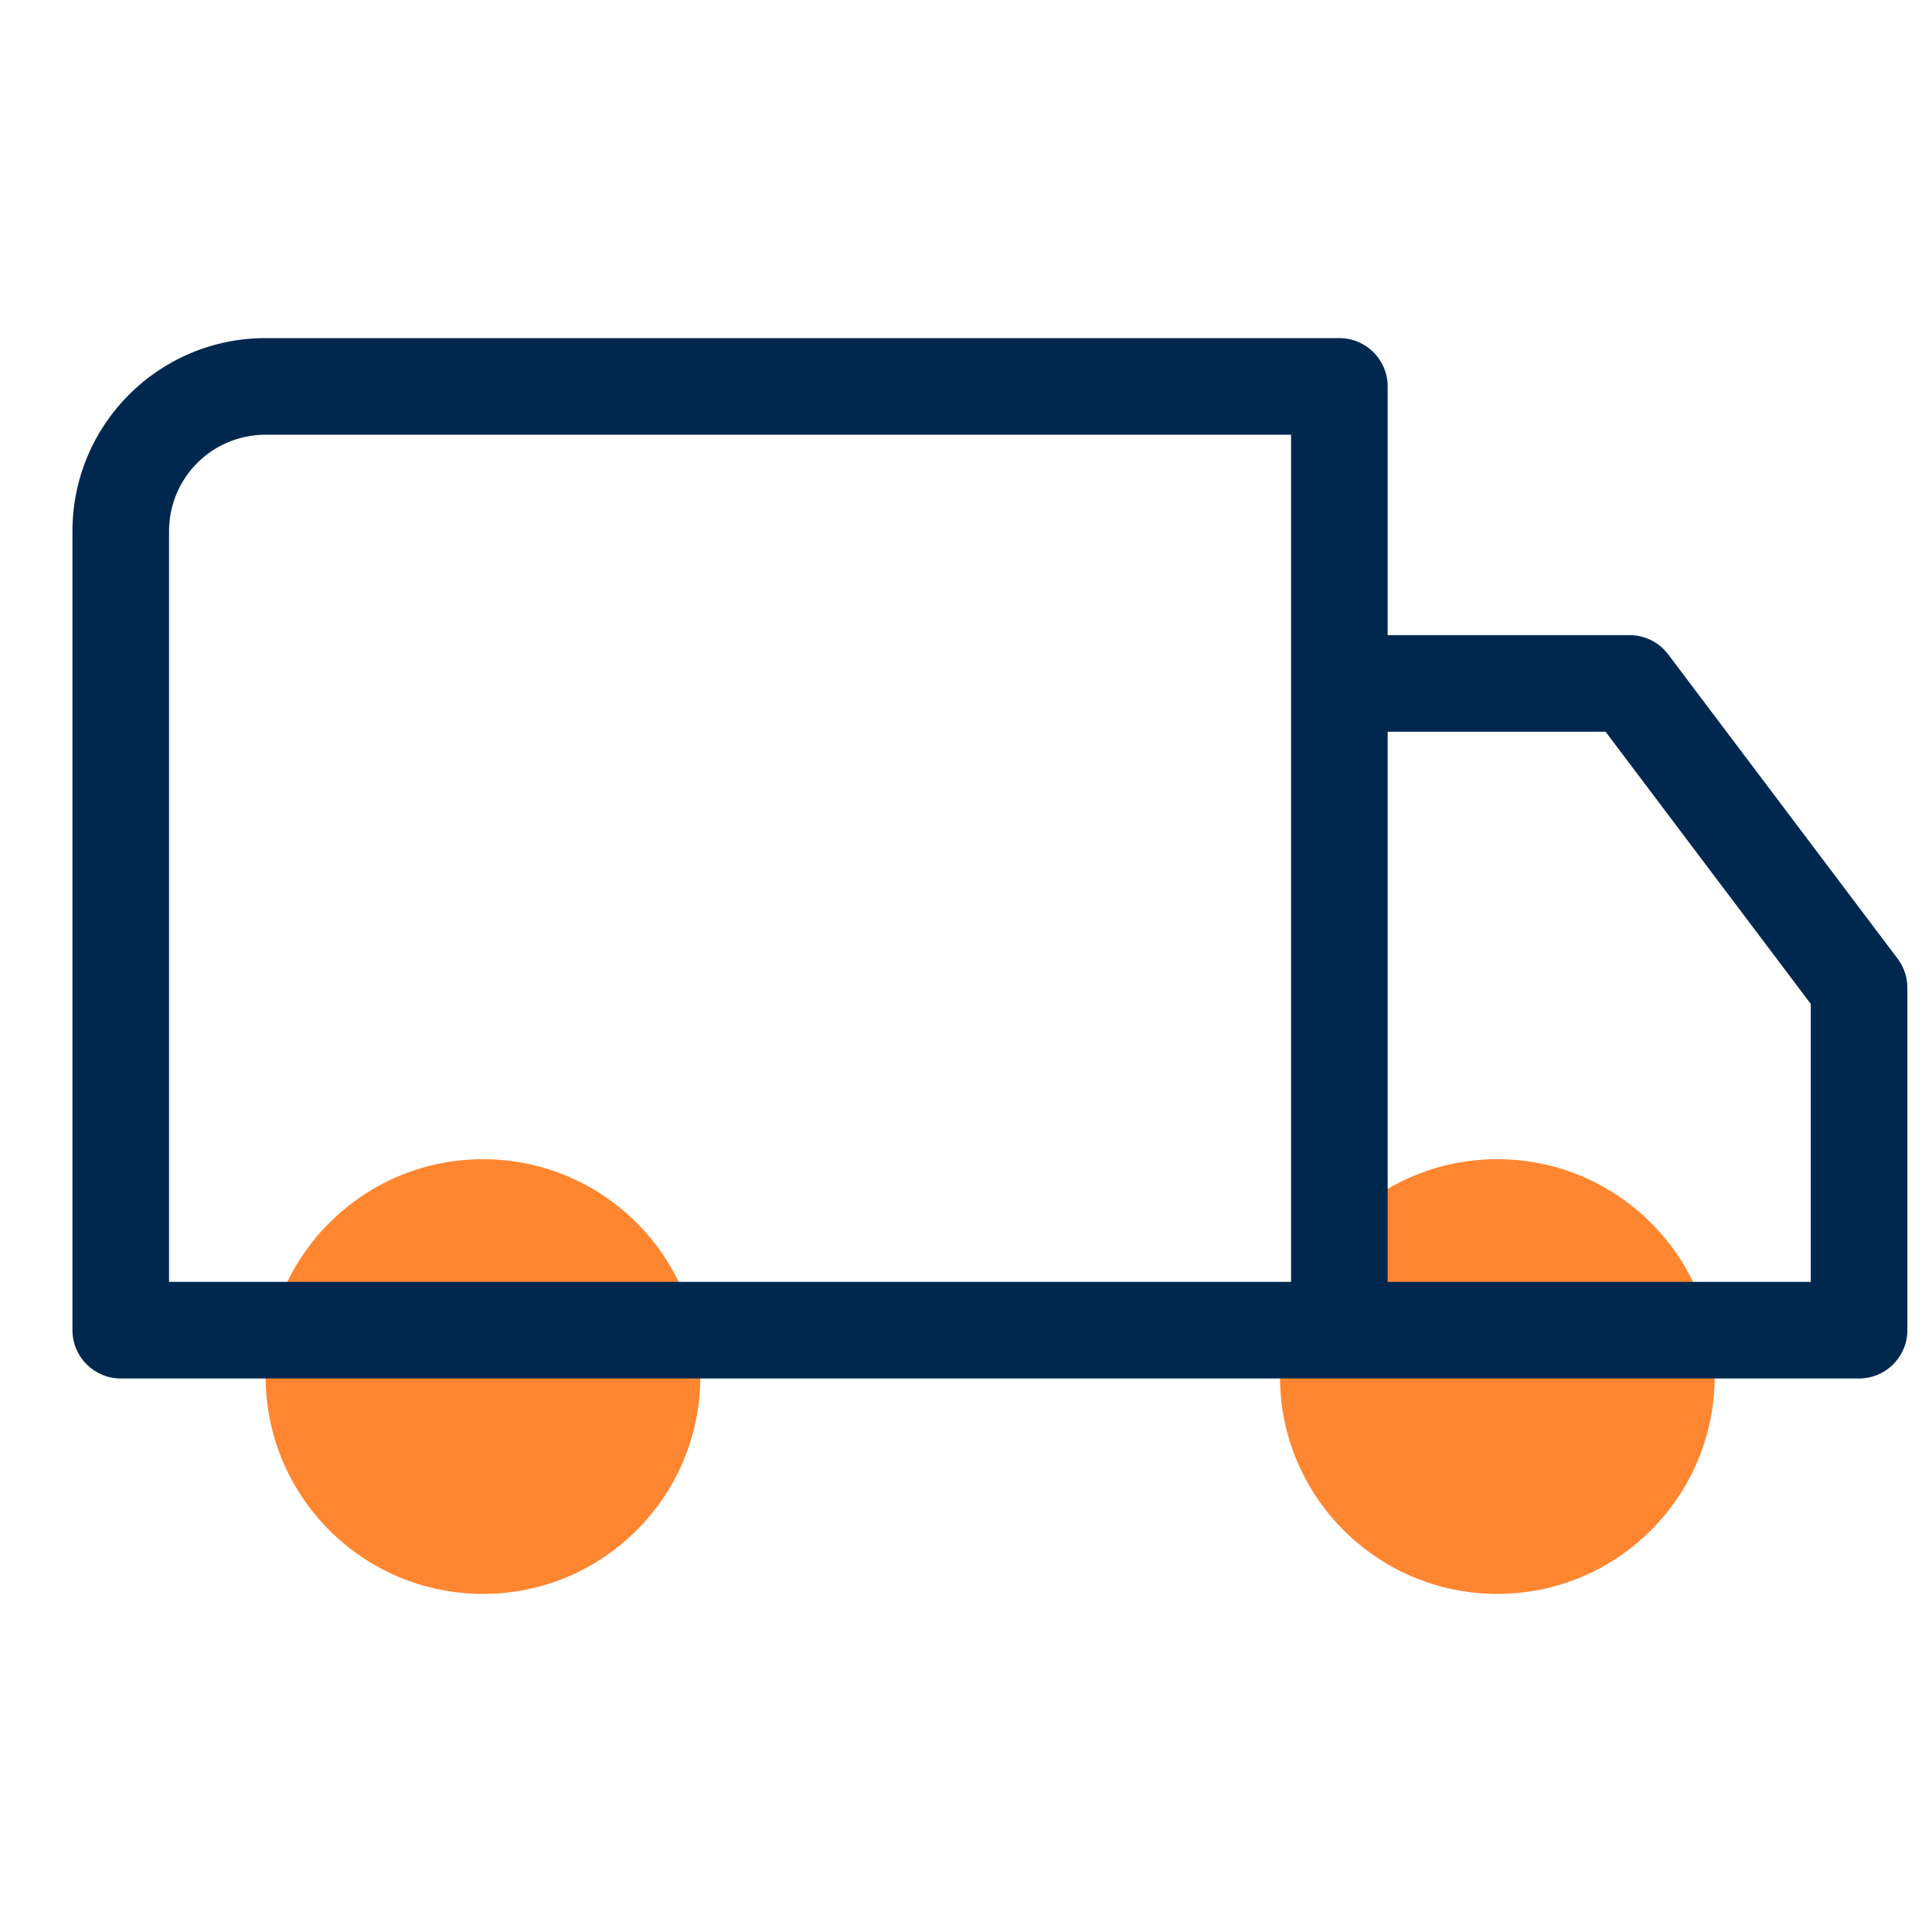
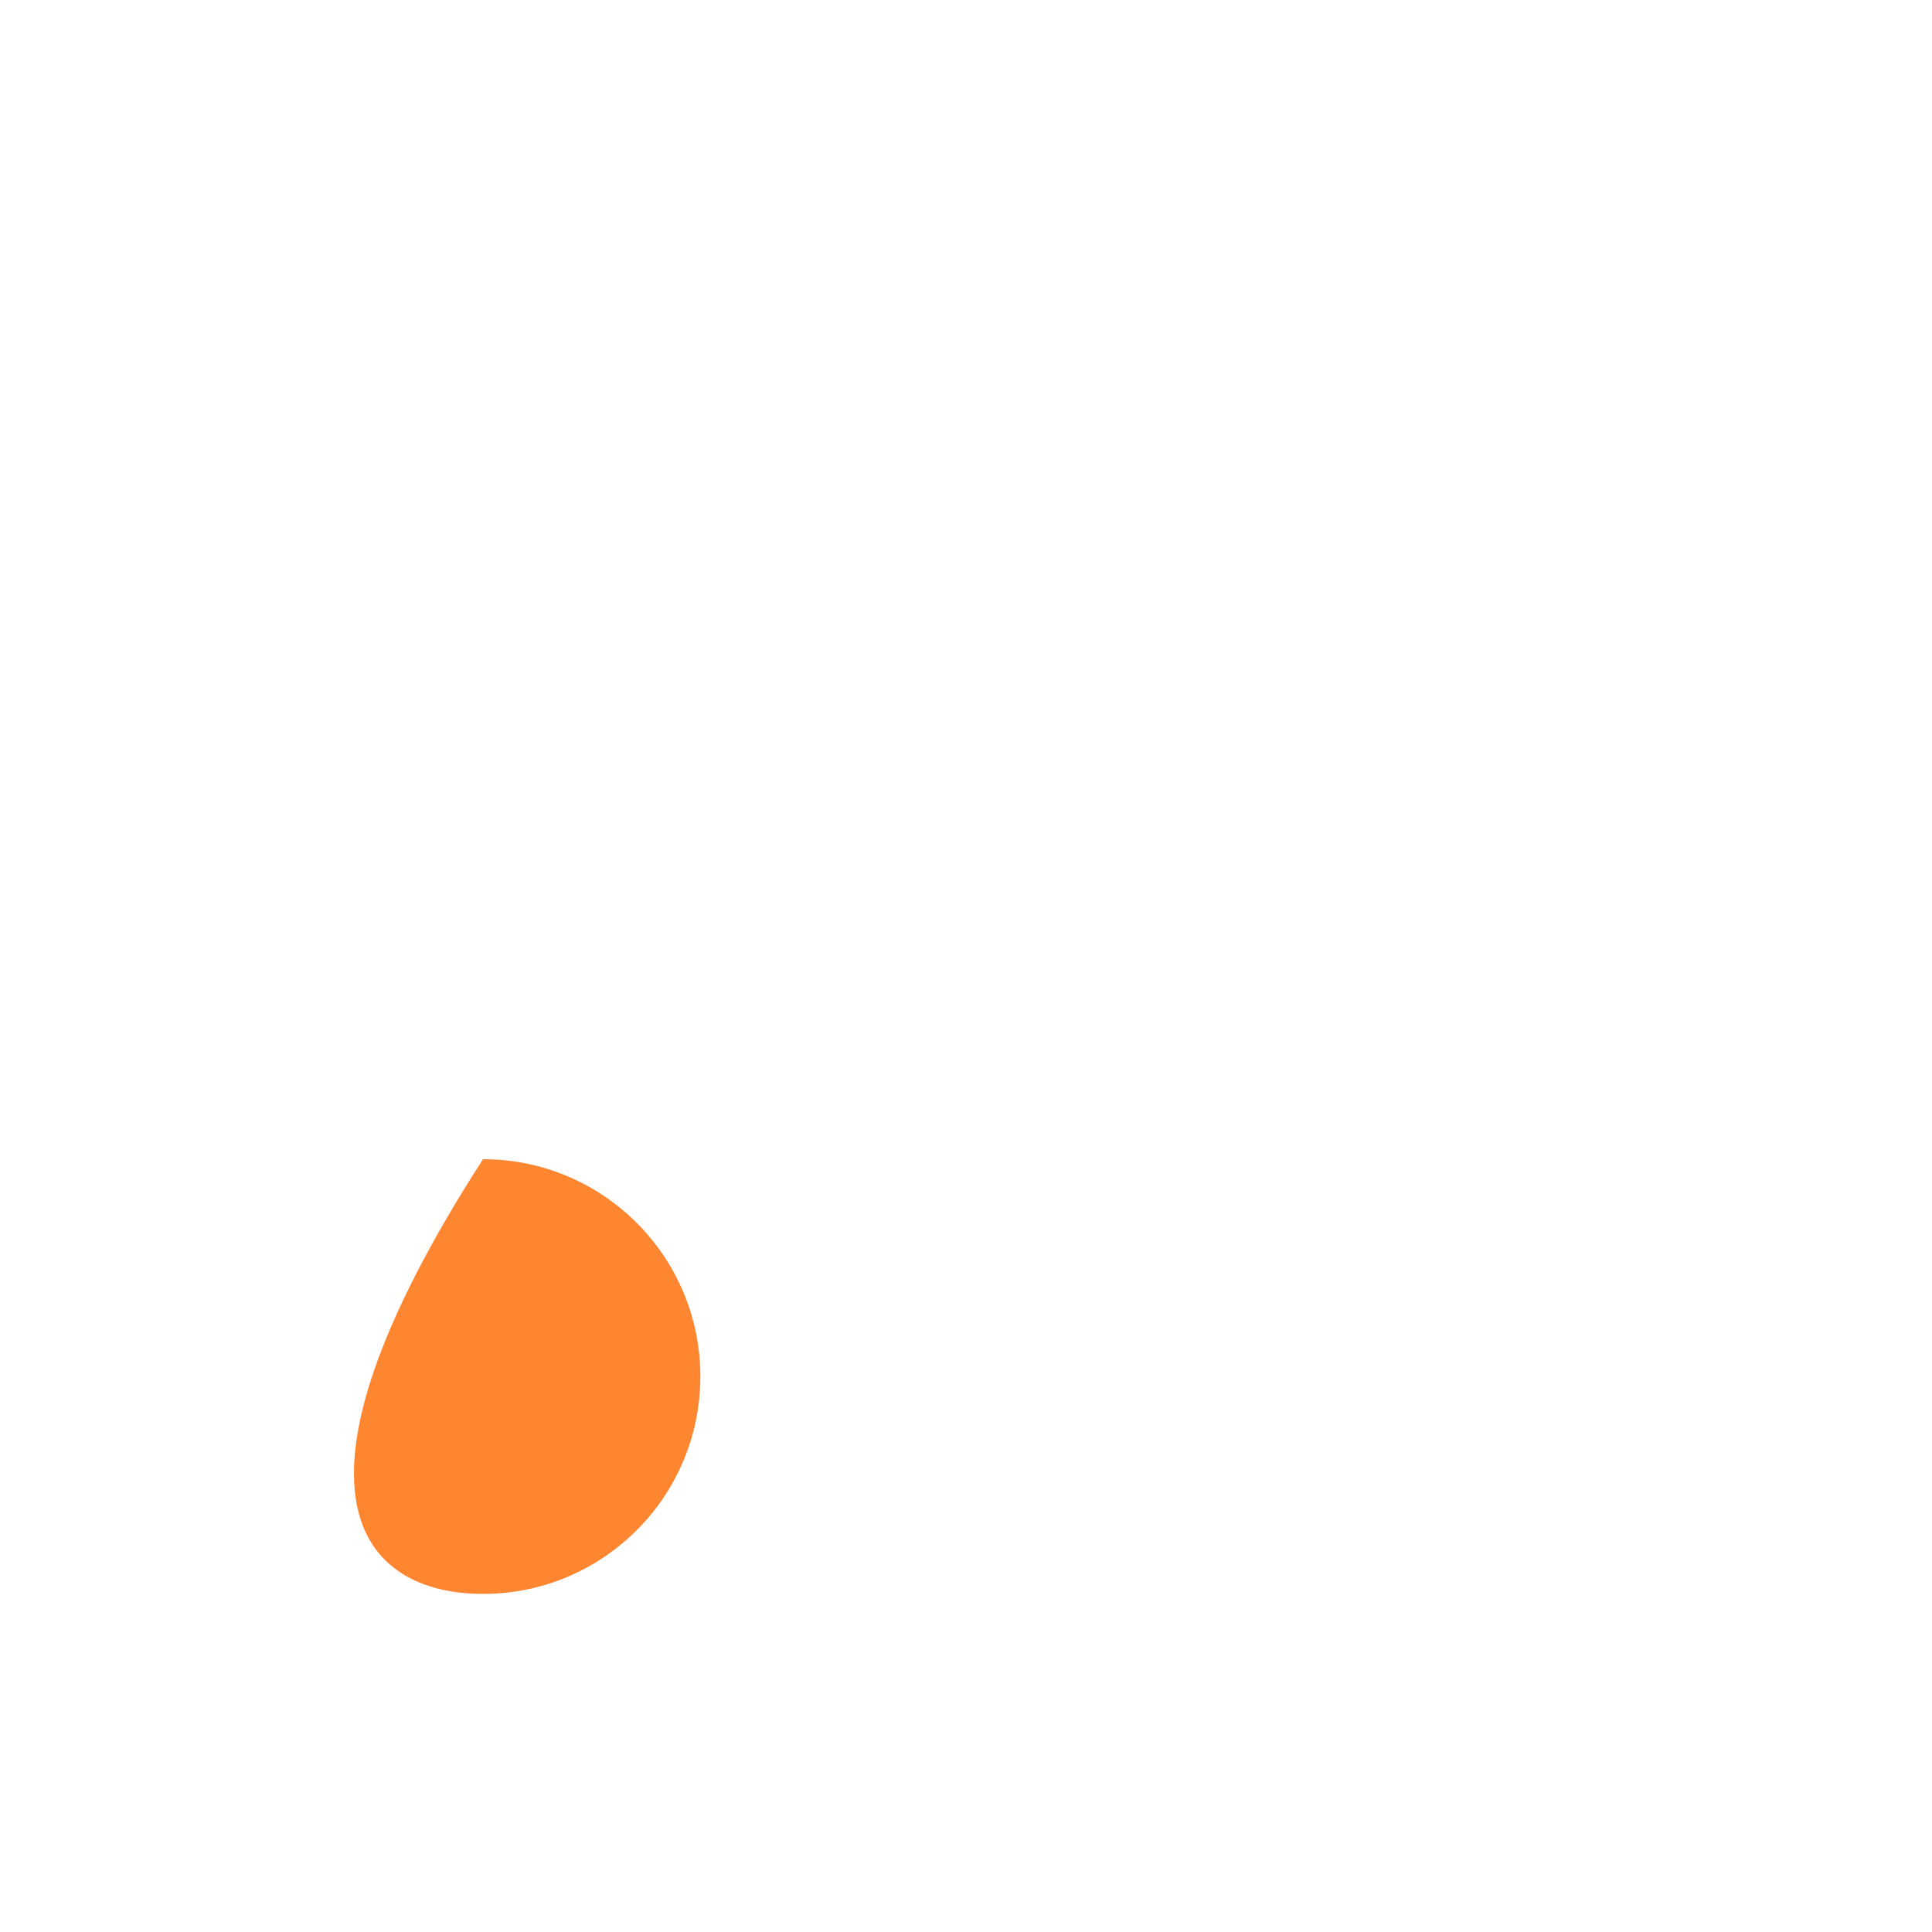
<svg xmlns="http://www.w3.org/2000/svg" width="40" height="40" viewBox="0 0 40 40" fill="none">
-   <path d="M10 33C12.485 33 14.5 30.985 14.5 28.5C14.5 26.015 12.485 24 10 24C7.515 24 5.5 26.015 5.5 28.5C5.5 30.985 7.515 33 10 33Z" fill="#FF8630" />
-   <path d="M31 33C33.485 33 35.5 30.985 35.5 28.5C35.5 26.015 33.485 24 31 24C28.515 24 26.5 26.015 26.5 28.5C26.5 30.985 28.515 33 31 33Z" fill="#FF8630" />
-   <path fill-rule="evenodd" clip-rule="evenodd" d="M5.5 7C3.288 7 1.5 8.788 1.5 11V27.54C1.5 28.092 1.948 28.54 2.5 28.54H27.73C27.735 28.54 27.739 28.54 27.744 28.54H38.49C39.042 28.54 39.49 28.092 39.49 27.54V20.45C39.49 20.233 39.419 20.021 39.288 19.848L34.538 13.548C34.349 13.297 34.054 13.15 33.74 13.15H28.73V8C28.73 7.448 28.282 7 27.73 7H5.5ZM28.73 26.54V15.15H33.242L37.49 20.785V26.54H28.73ZM26.73 14.144V9H5.5C4.392 9 3.5 9.892 3.5 11V26.54H26.73V14.15C26.73 14.148 26.73 14.146 26.73 14.144Z" fill="#00284E" />
+   <path d="M10 33C12.485 33 14.5 30.985 14.5 28.5C14.5 26.015 12.485 24 10 24C5.5 30.985 7.515 33 10 33Z" fill="#FF8630" />
</svg>